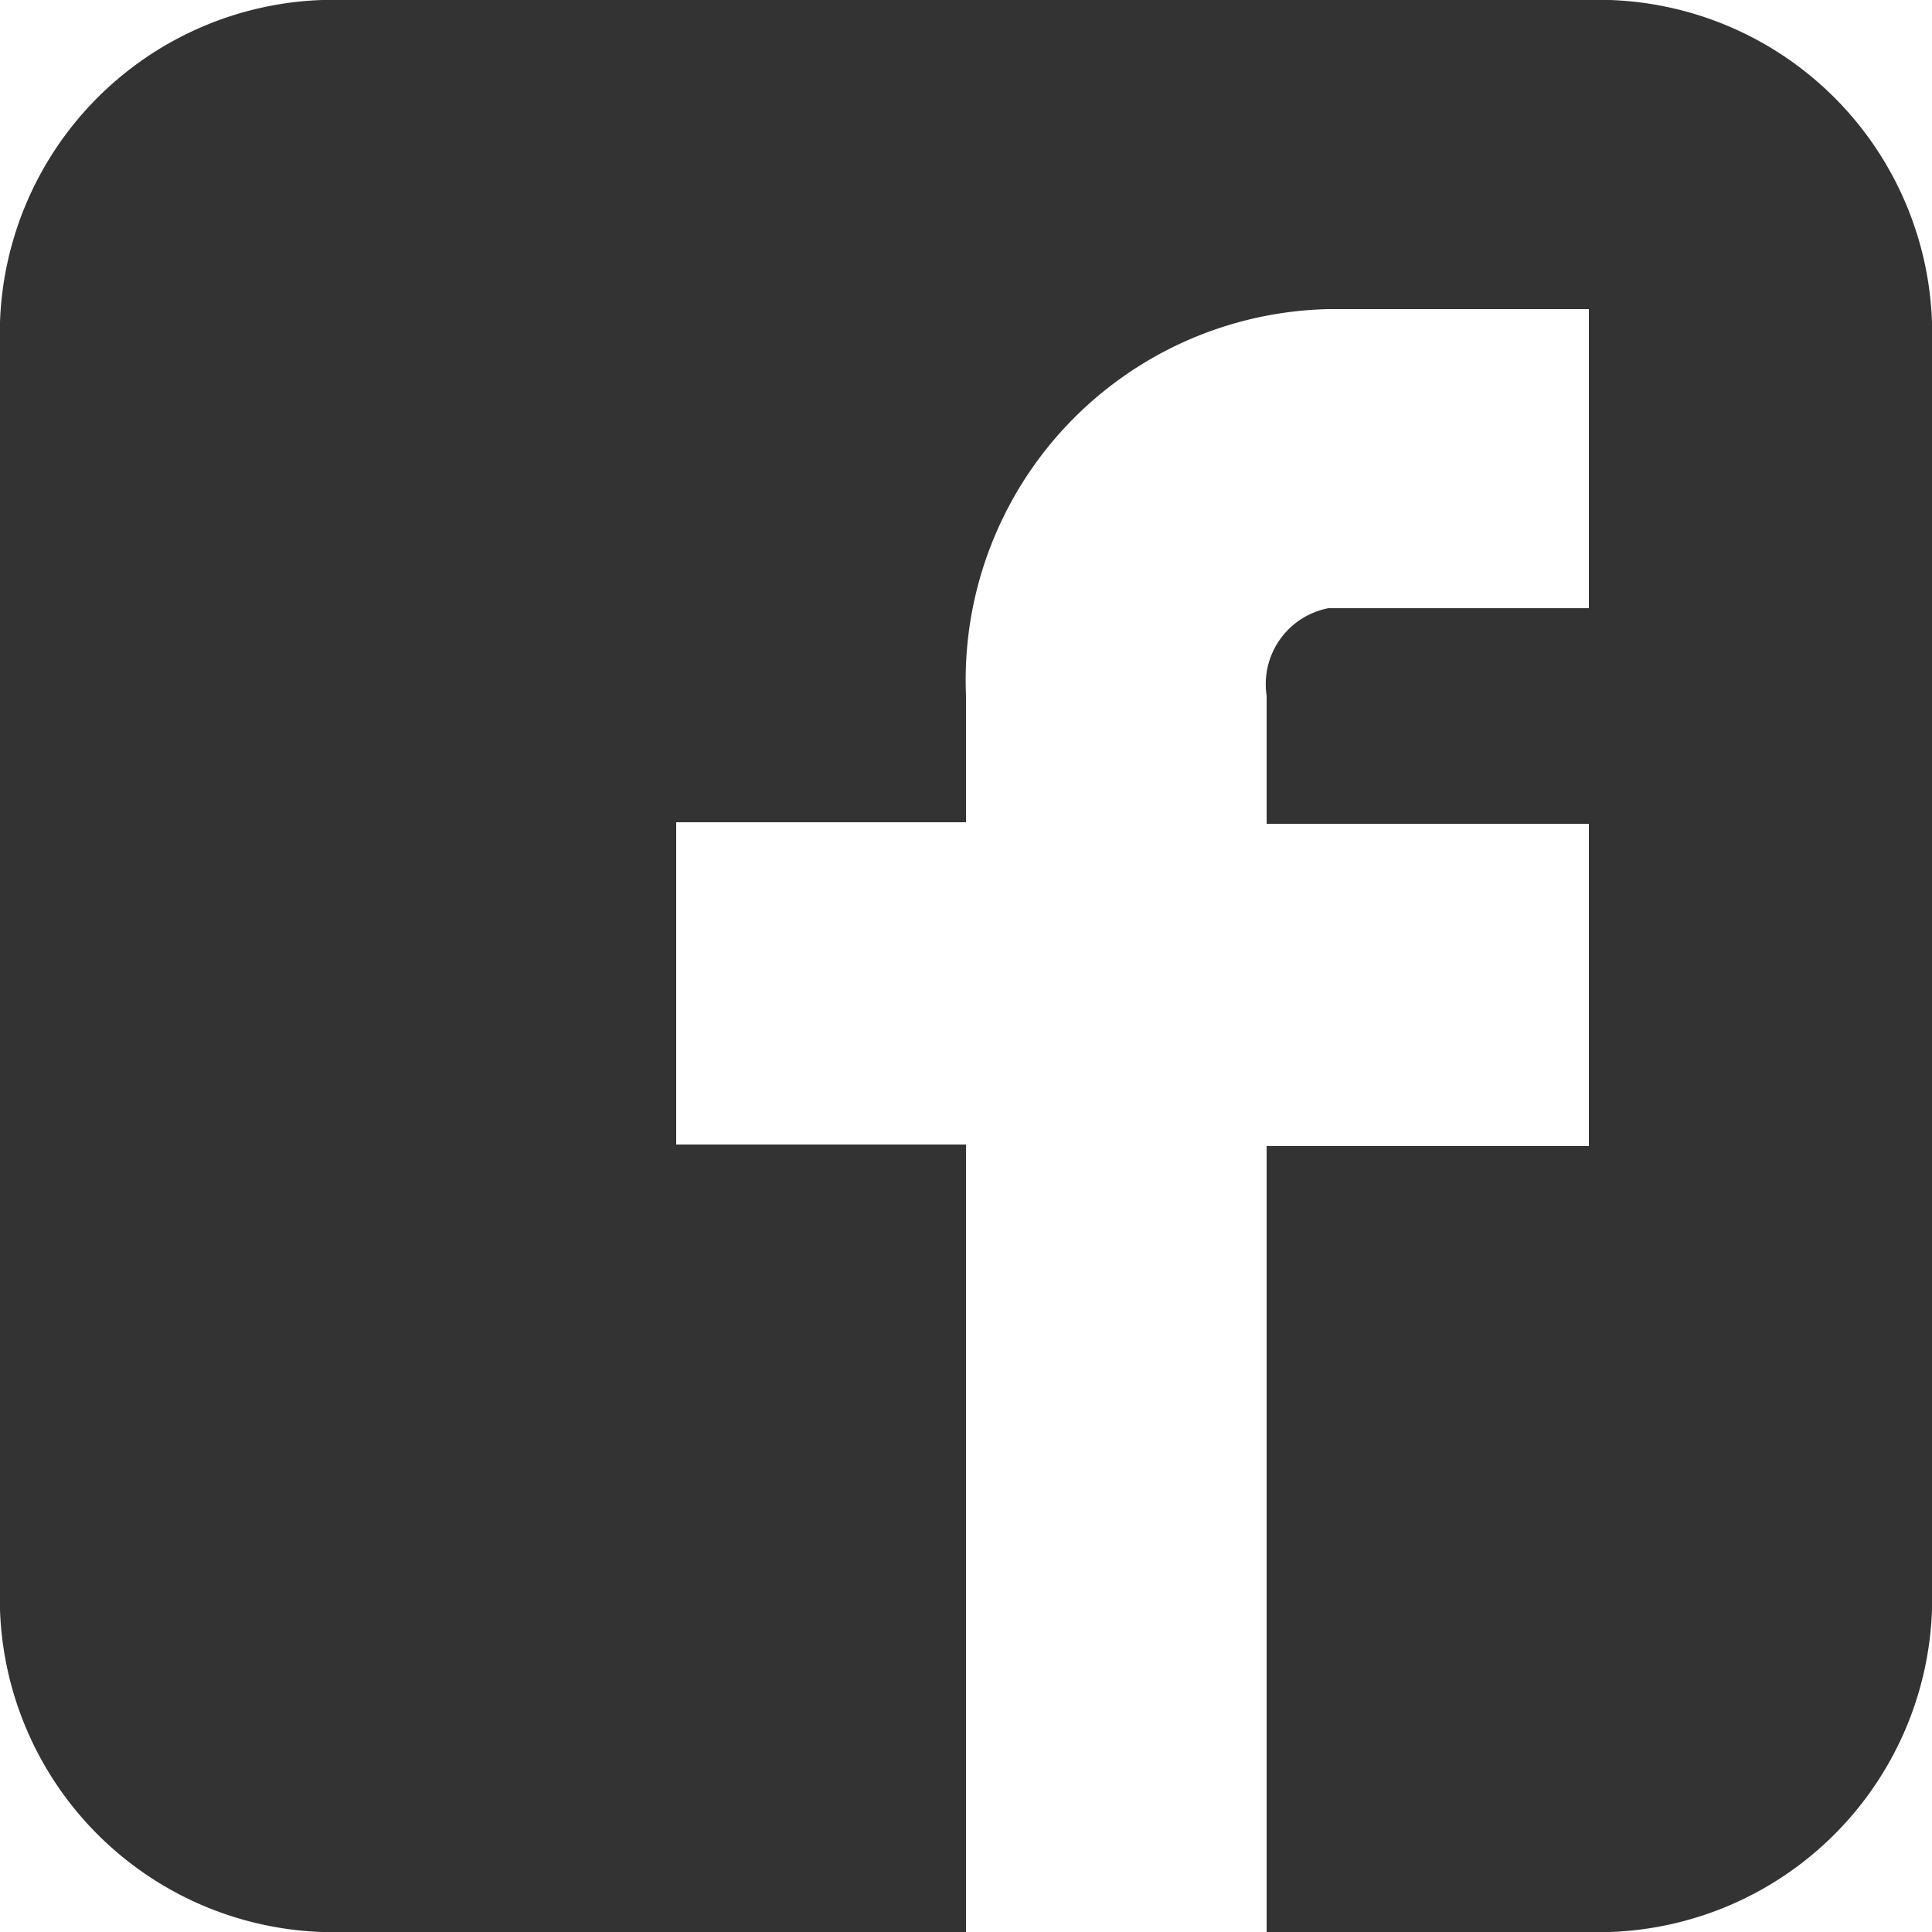
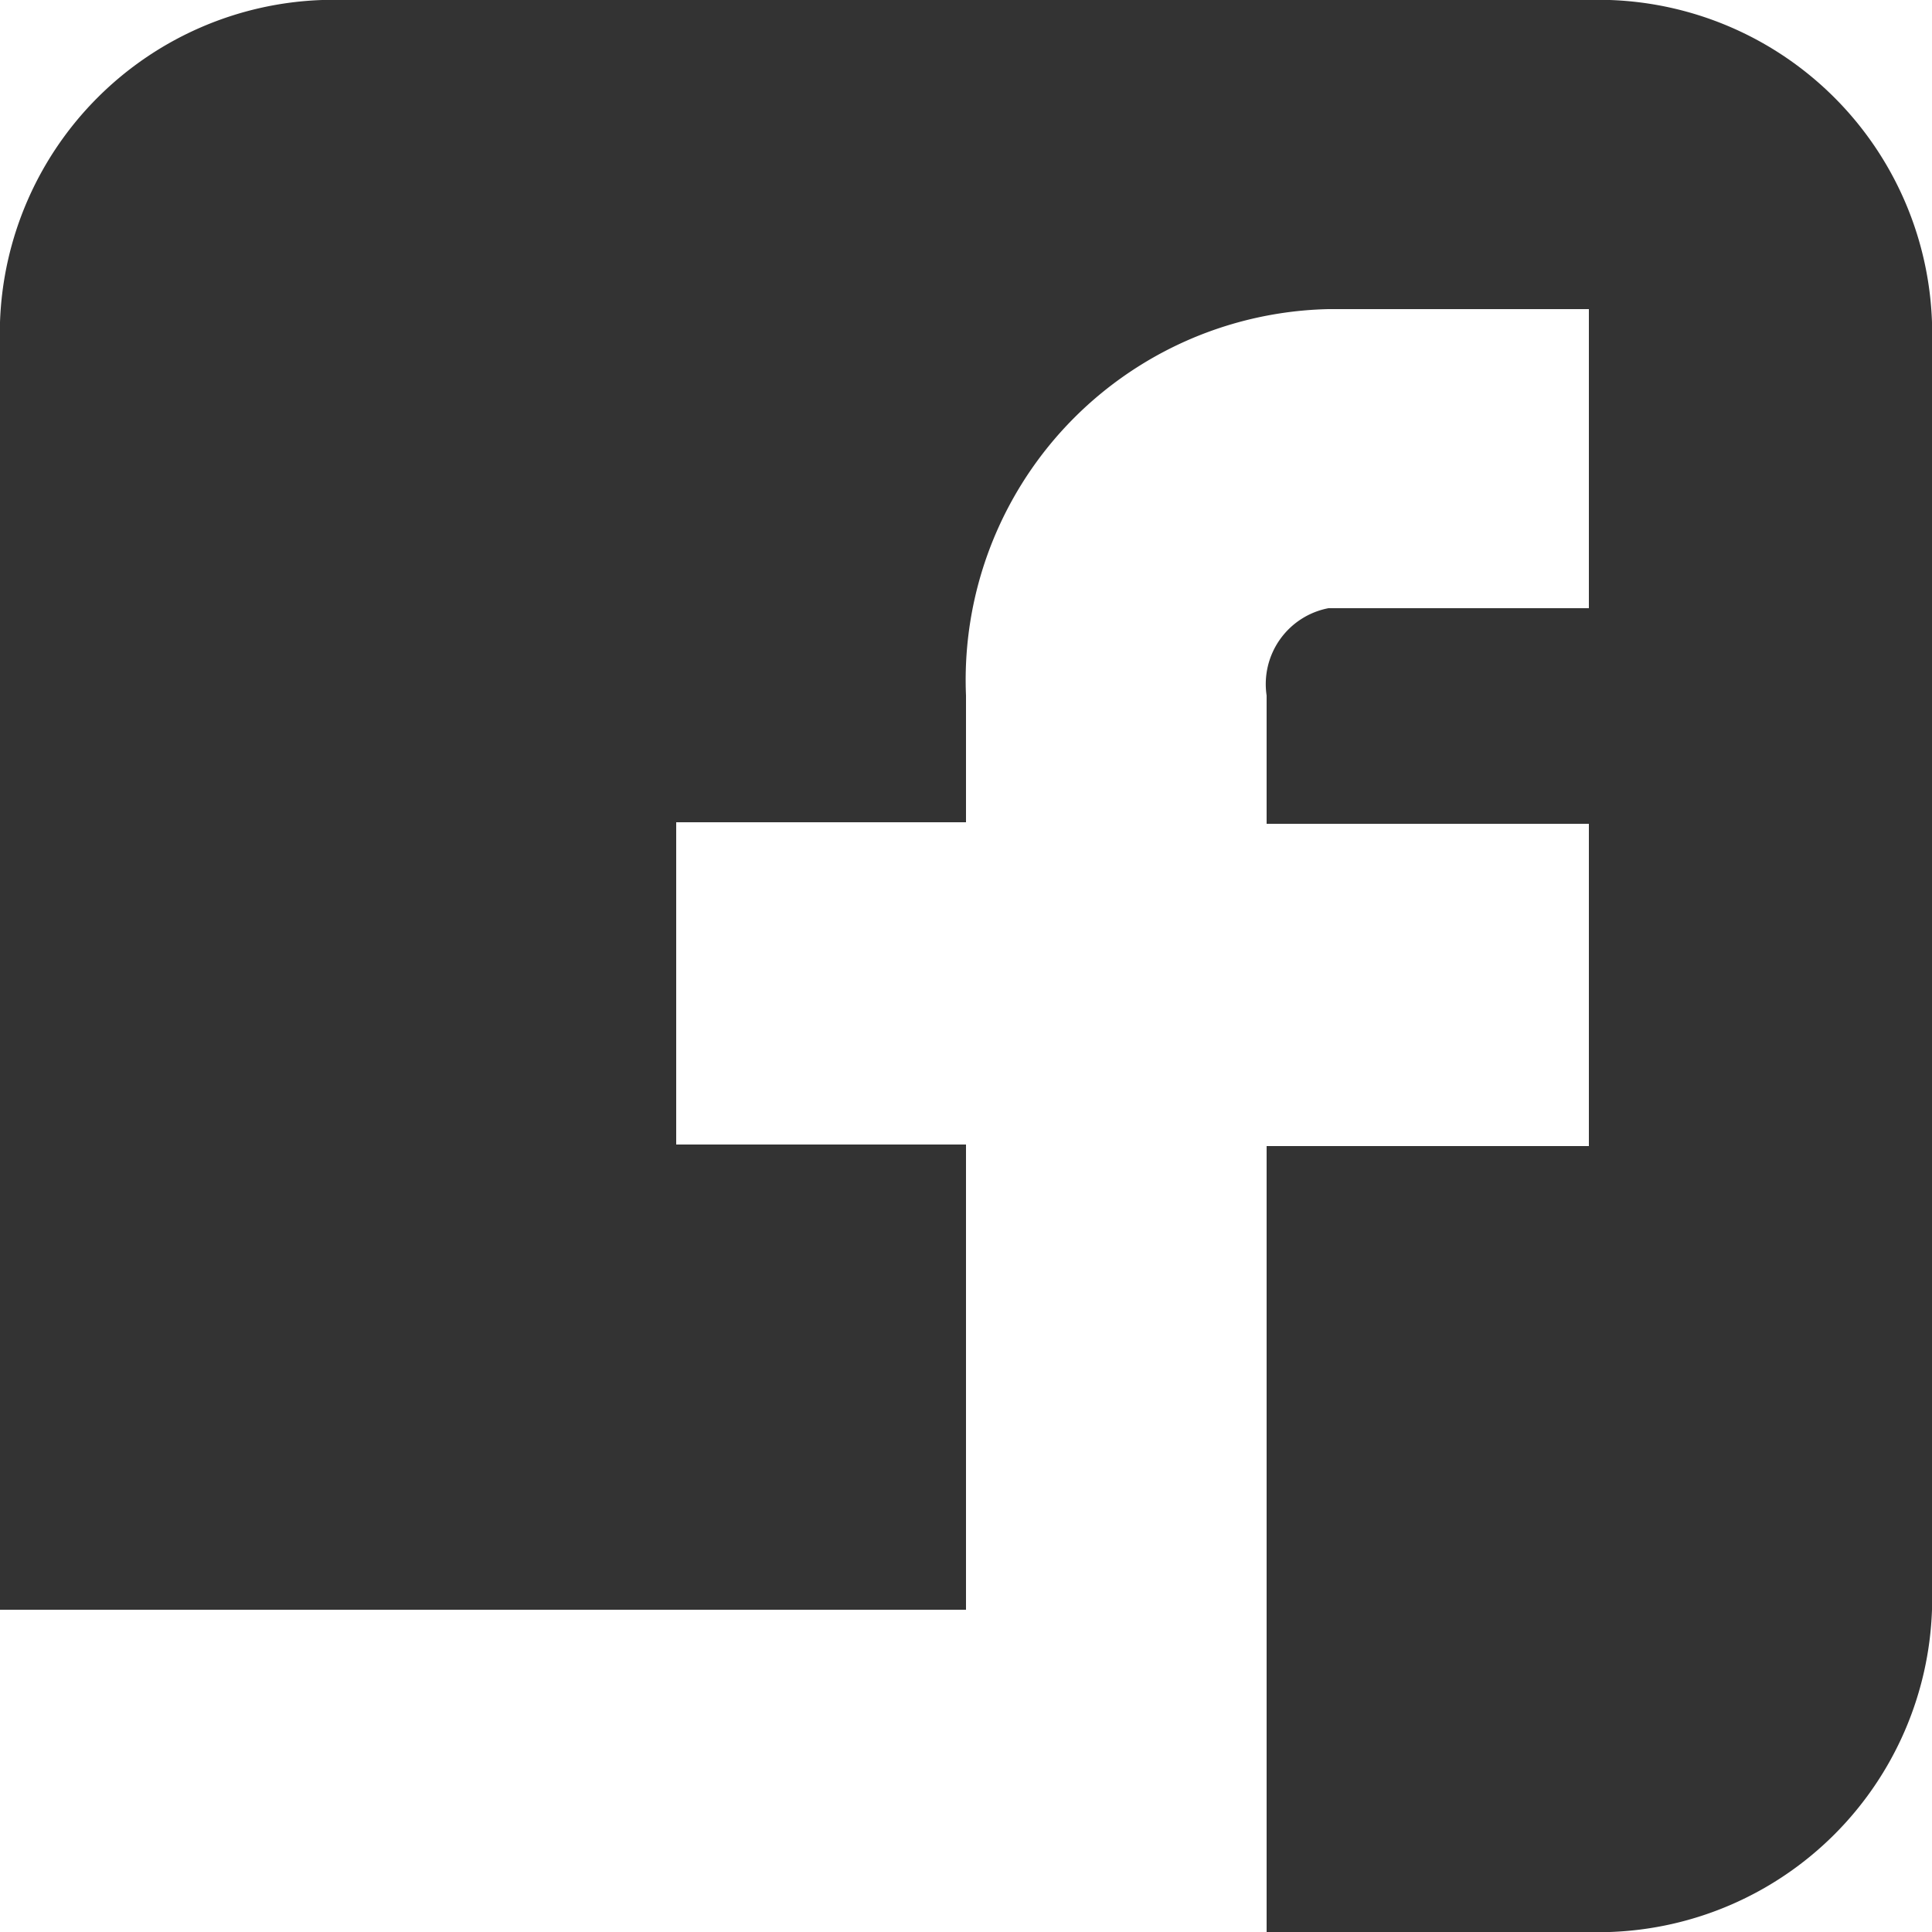
<svg xmlns="http://www.w3.org/2000/svg" viewBox="0 0 25 25">
  <defs>
    <style>.cls-1{fill:#333;}</style>
  </defs>
  <g id="レイヤー_2" data-name="レイヤー 2">
    <g id="デザイン">
-       <path class="cls-1" d="M25,4.17A4.32,4.32,0,0,0,20.83,0H4.17A4.32,4.32,0,0,0,0,4.17V20.83A4.32,4.32,0,0,0,4.17,25H12.5V14.81H8.75V10.64H12.5V9a4.8,4.8,0,0,1,4.69-5h3.37V7.87H17.19A1,1,0,0,0,16.39,9v1.66h4.17v4.17H16.39V25h4.44A4.32,4.32,0,0,0,25,20.83Z" />
+       <path class="cls-1" d="M25,4.17A4.32,4.32,0,0,0,20.83,0H4.17A4.32,4.32,0,0,0,0,4.17V20.83H12.5V14.81H8.75V10.64H12.5V9a4.8,4.8,0,0,1,4.69-5h3.37V7.87H17.19A1,1,0,0,0,16.39,9v1.66h4.17v4.17H16.39V25h4.44A4.32,4.32,0,0,0,25,20.83Z" />
    </g>
  </g>
</svg>